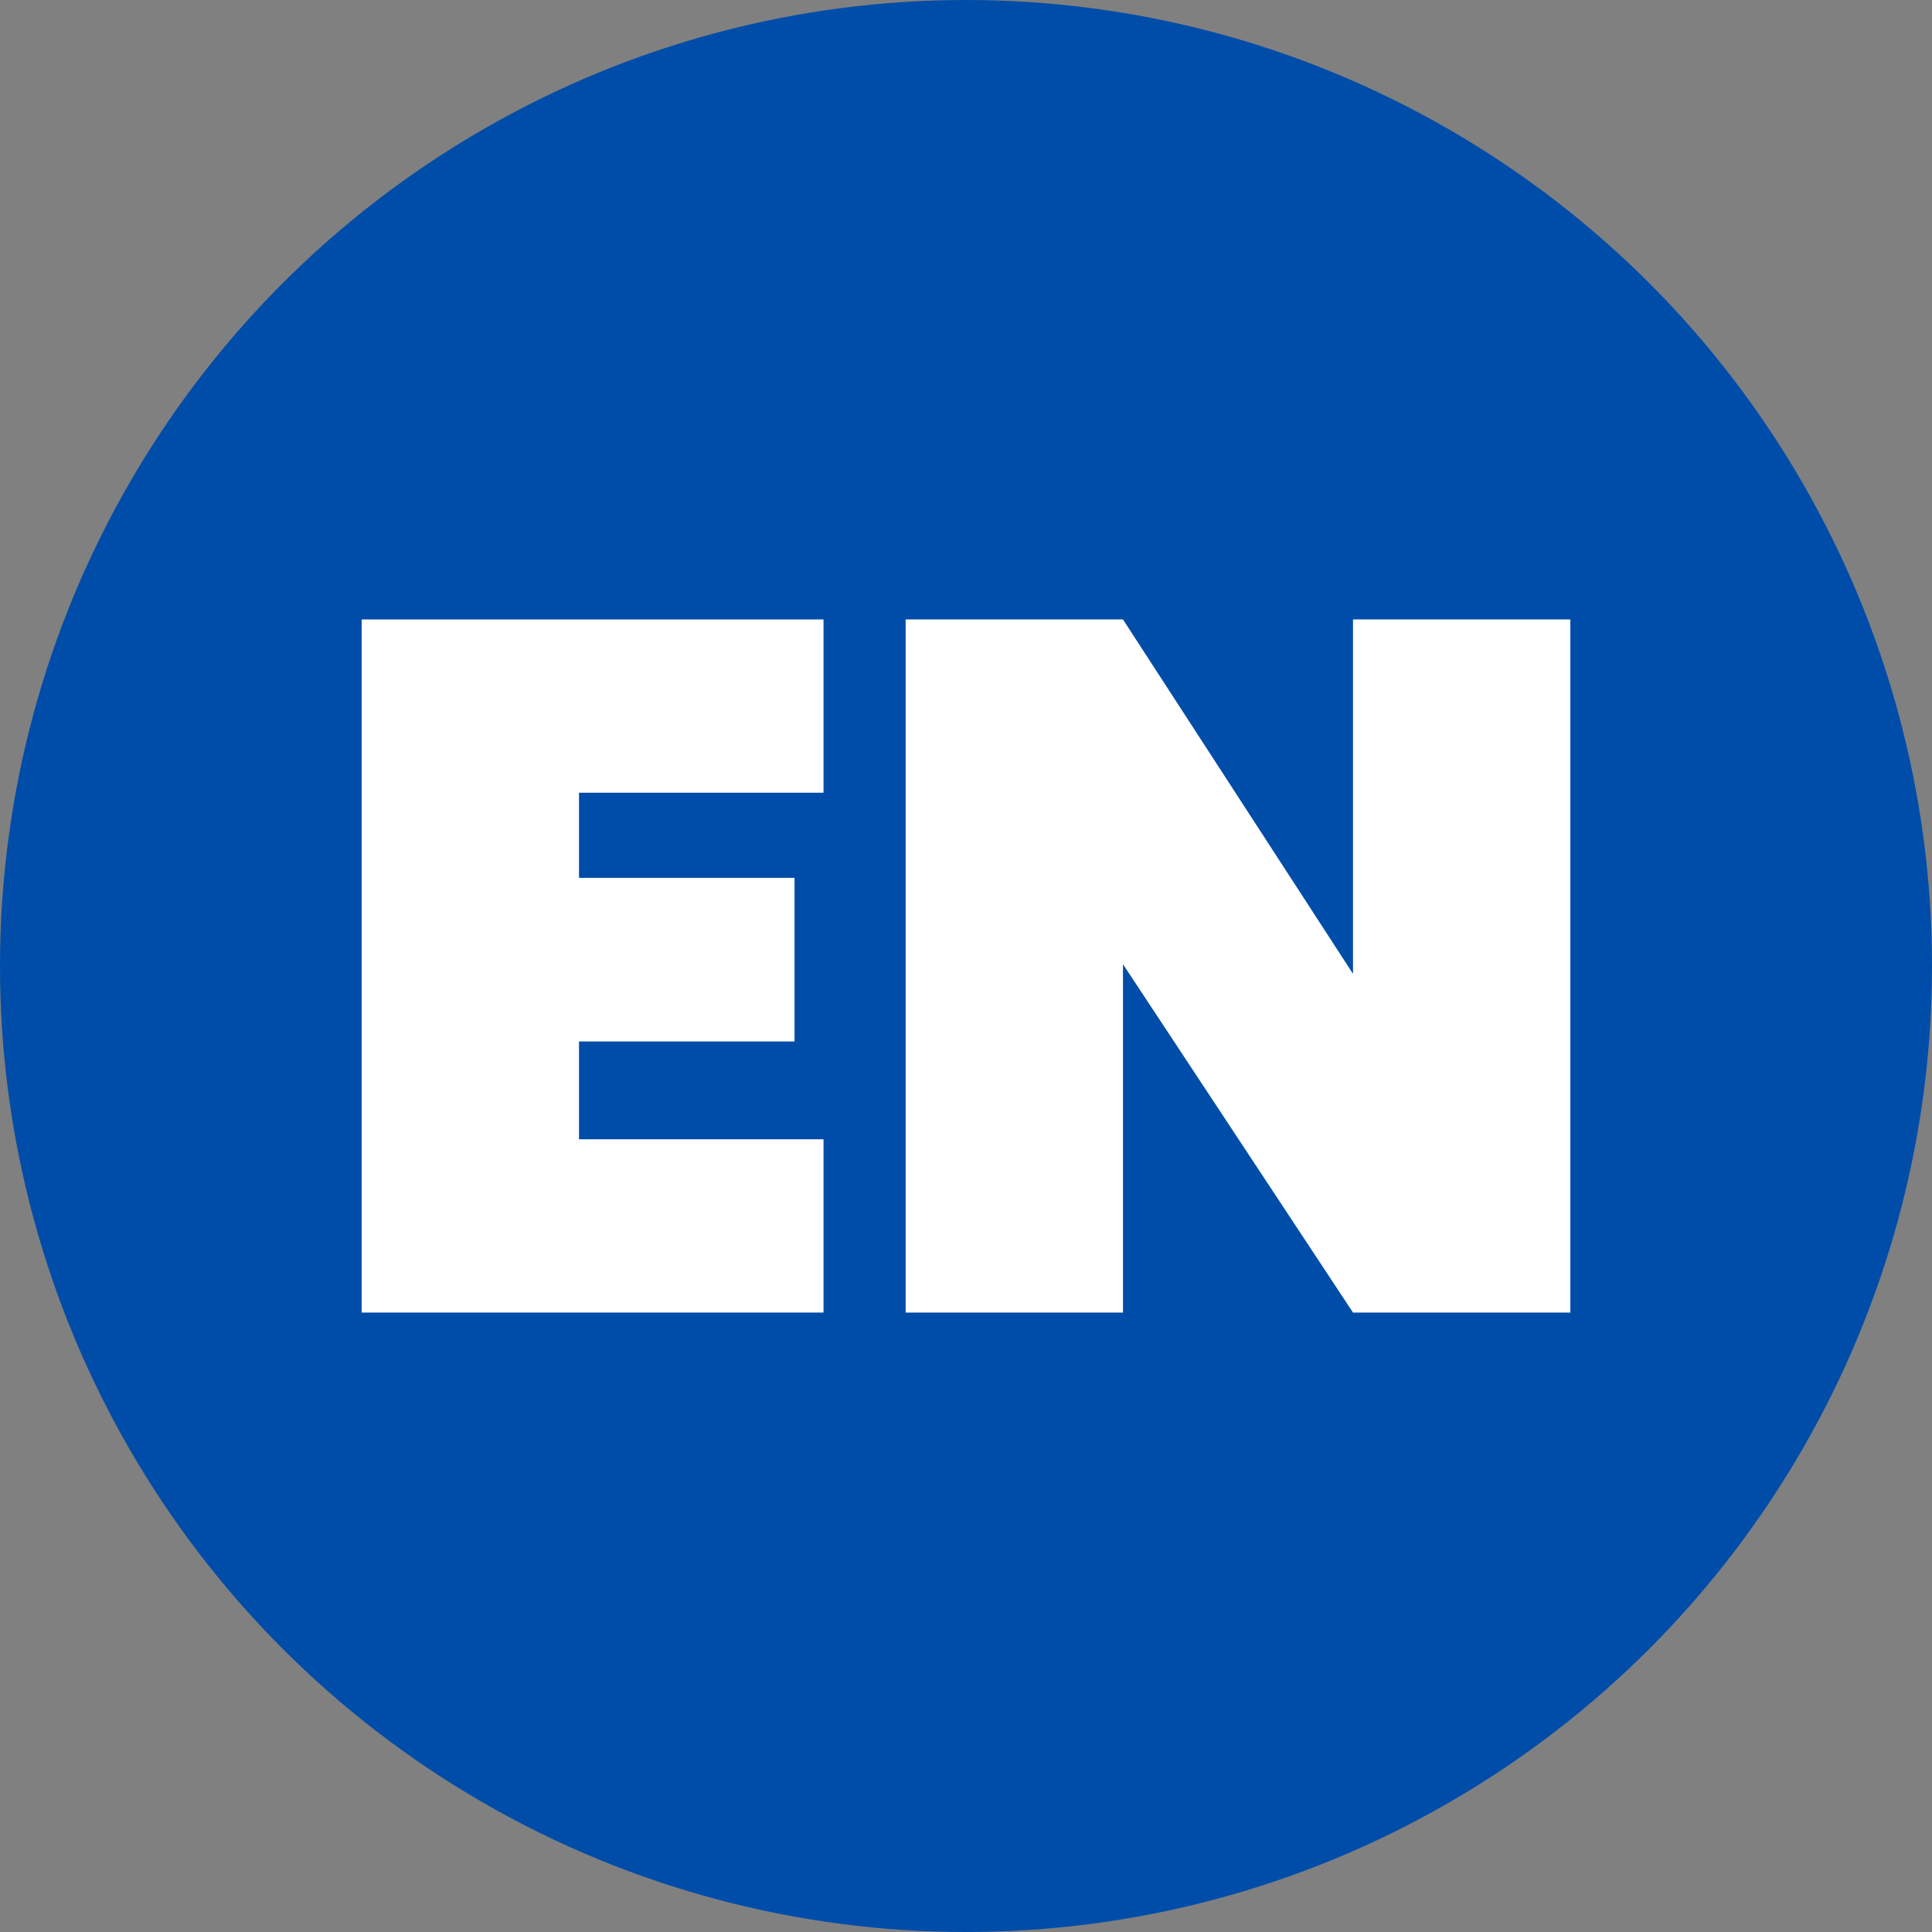
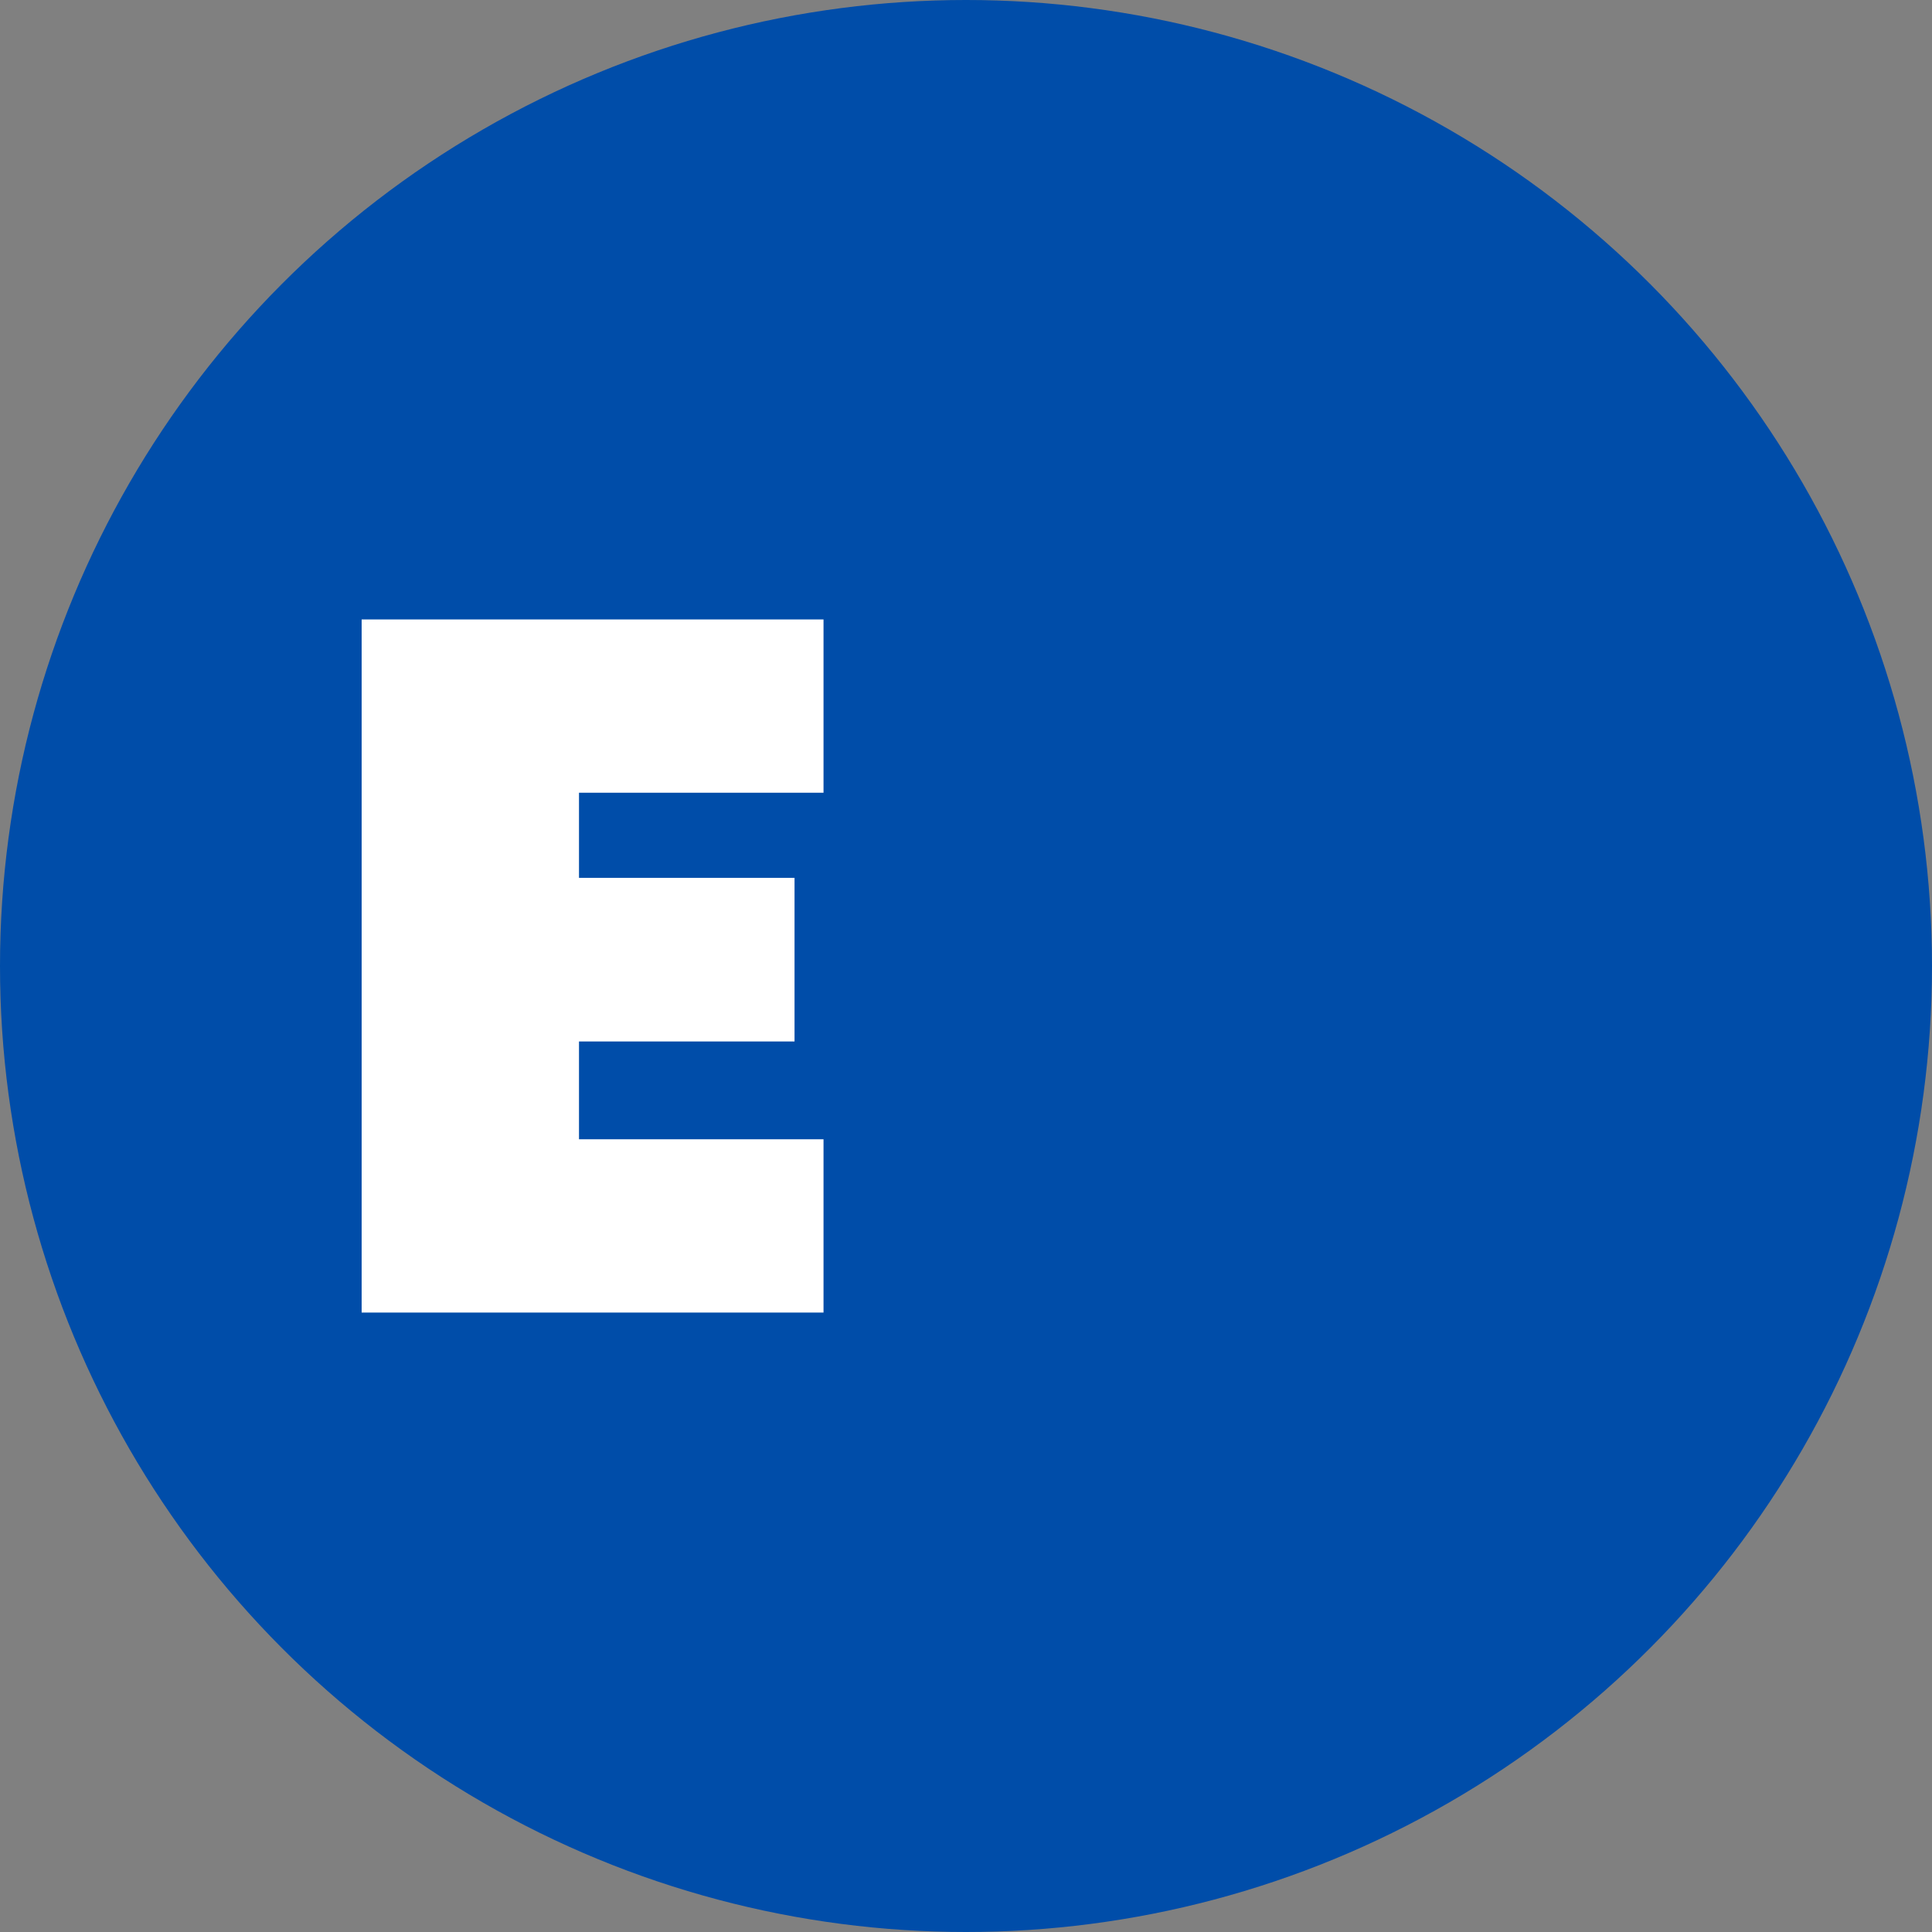
<svg xmlns="http://www.w3.org/2000/svg" id="Layer_1" viewBox="0 0 32 32">
  <rect x="0" y="0" width="32" height="32" fill="#808080" stroke="none" />
  <circle cx="16" cy="16" r="16" style="fill:#004da9; stroke-width:0px;" />
-   <path d="m9.59,13.13v1.41h3.57v2.71h-3.57v1.62h4.05v2.87h-7.65v-11.48h7.65v2.87h-4.05Z" style="fill:#fff; stroke-width:0px;" />
-   <path d="m26.01,21.74h-3.6l-3.81-5.77v5.77h-3.6v-11.48h3.6l3.81,5.87v-5.87h3.6v11.48Z" style="fill:#fff; stroke-width:0px;" />
+   <path d="m9.59,13.13v1.41h3.57v2.71h-3.57v1.62h4.05v2.87h-7.65v-11.48h7.65v2.87Z" style="fill:#fff; stroke-width:0px;" />
</svg>